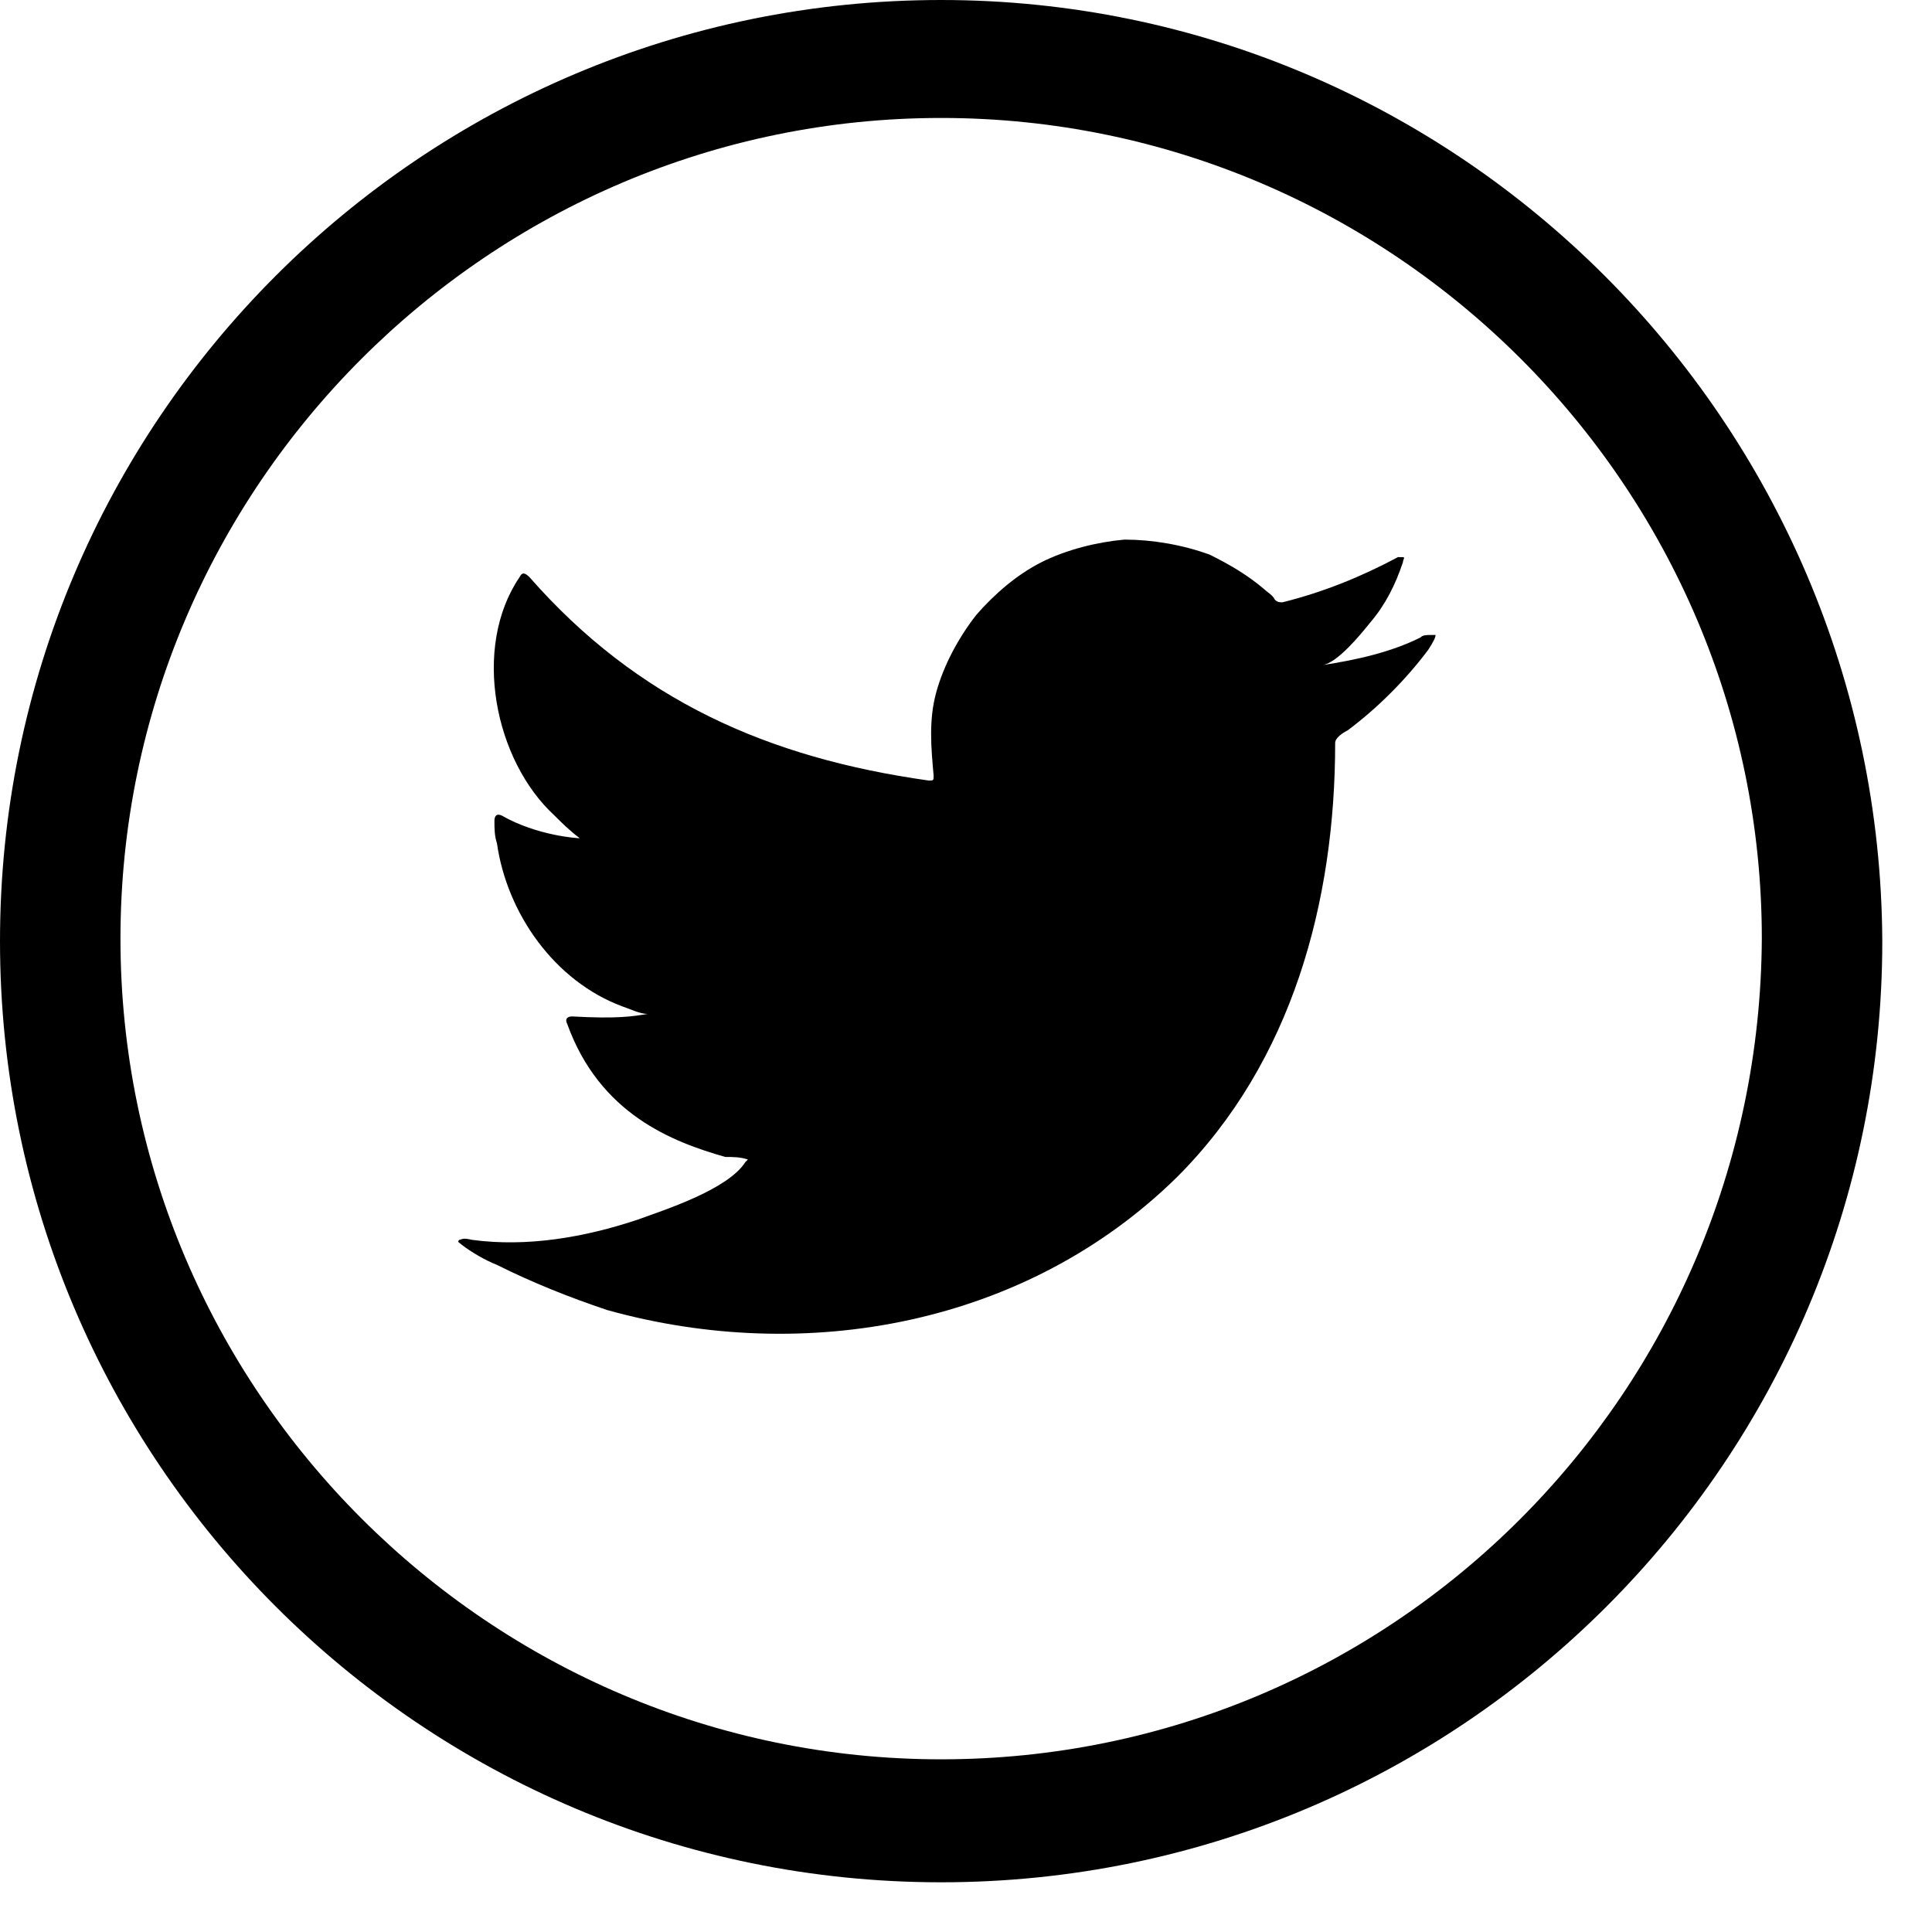
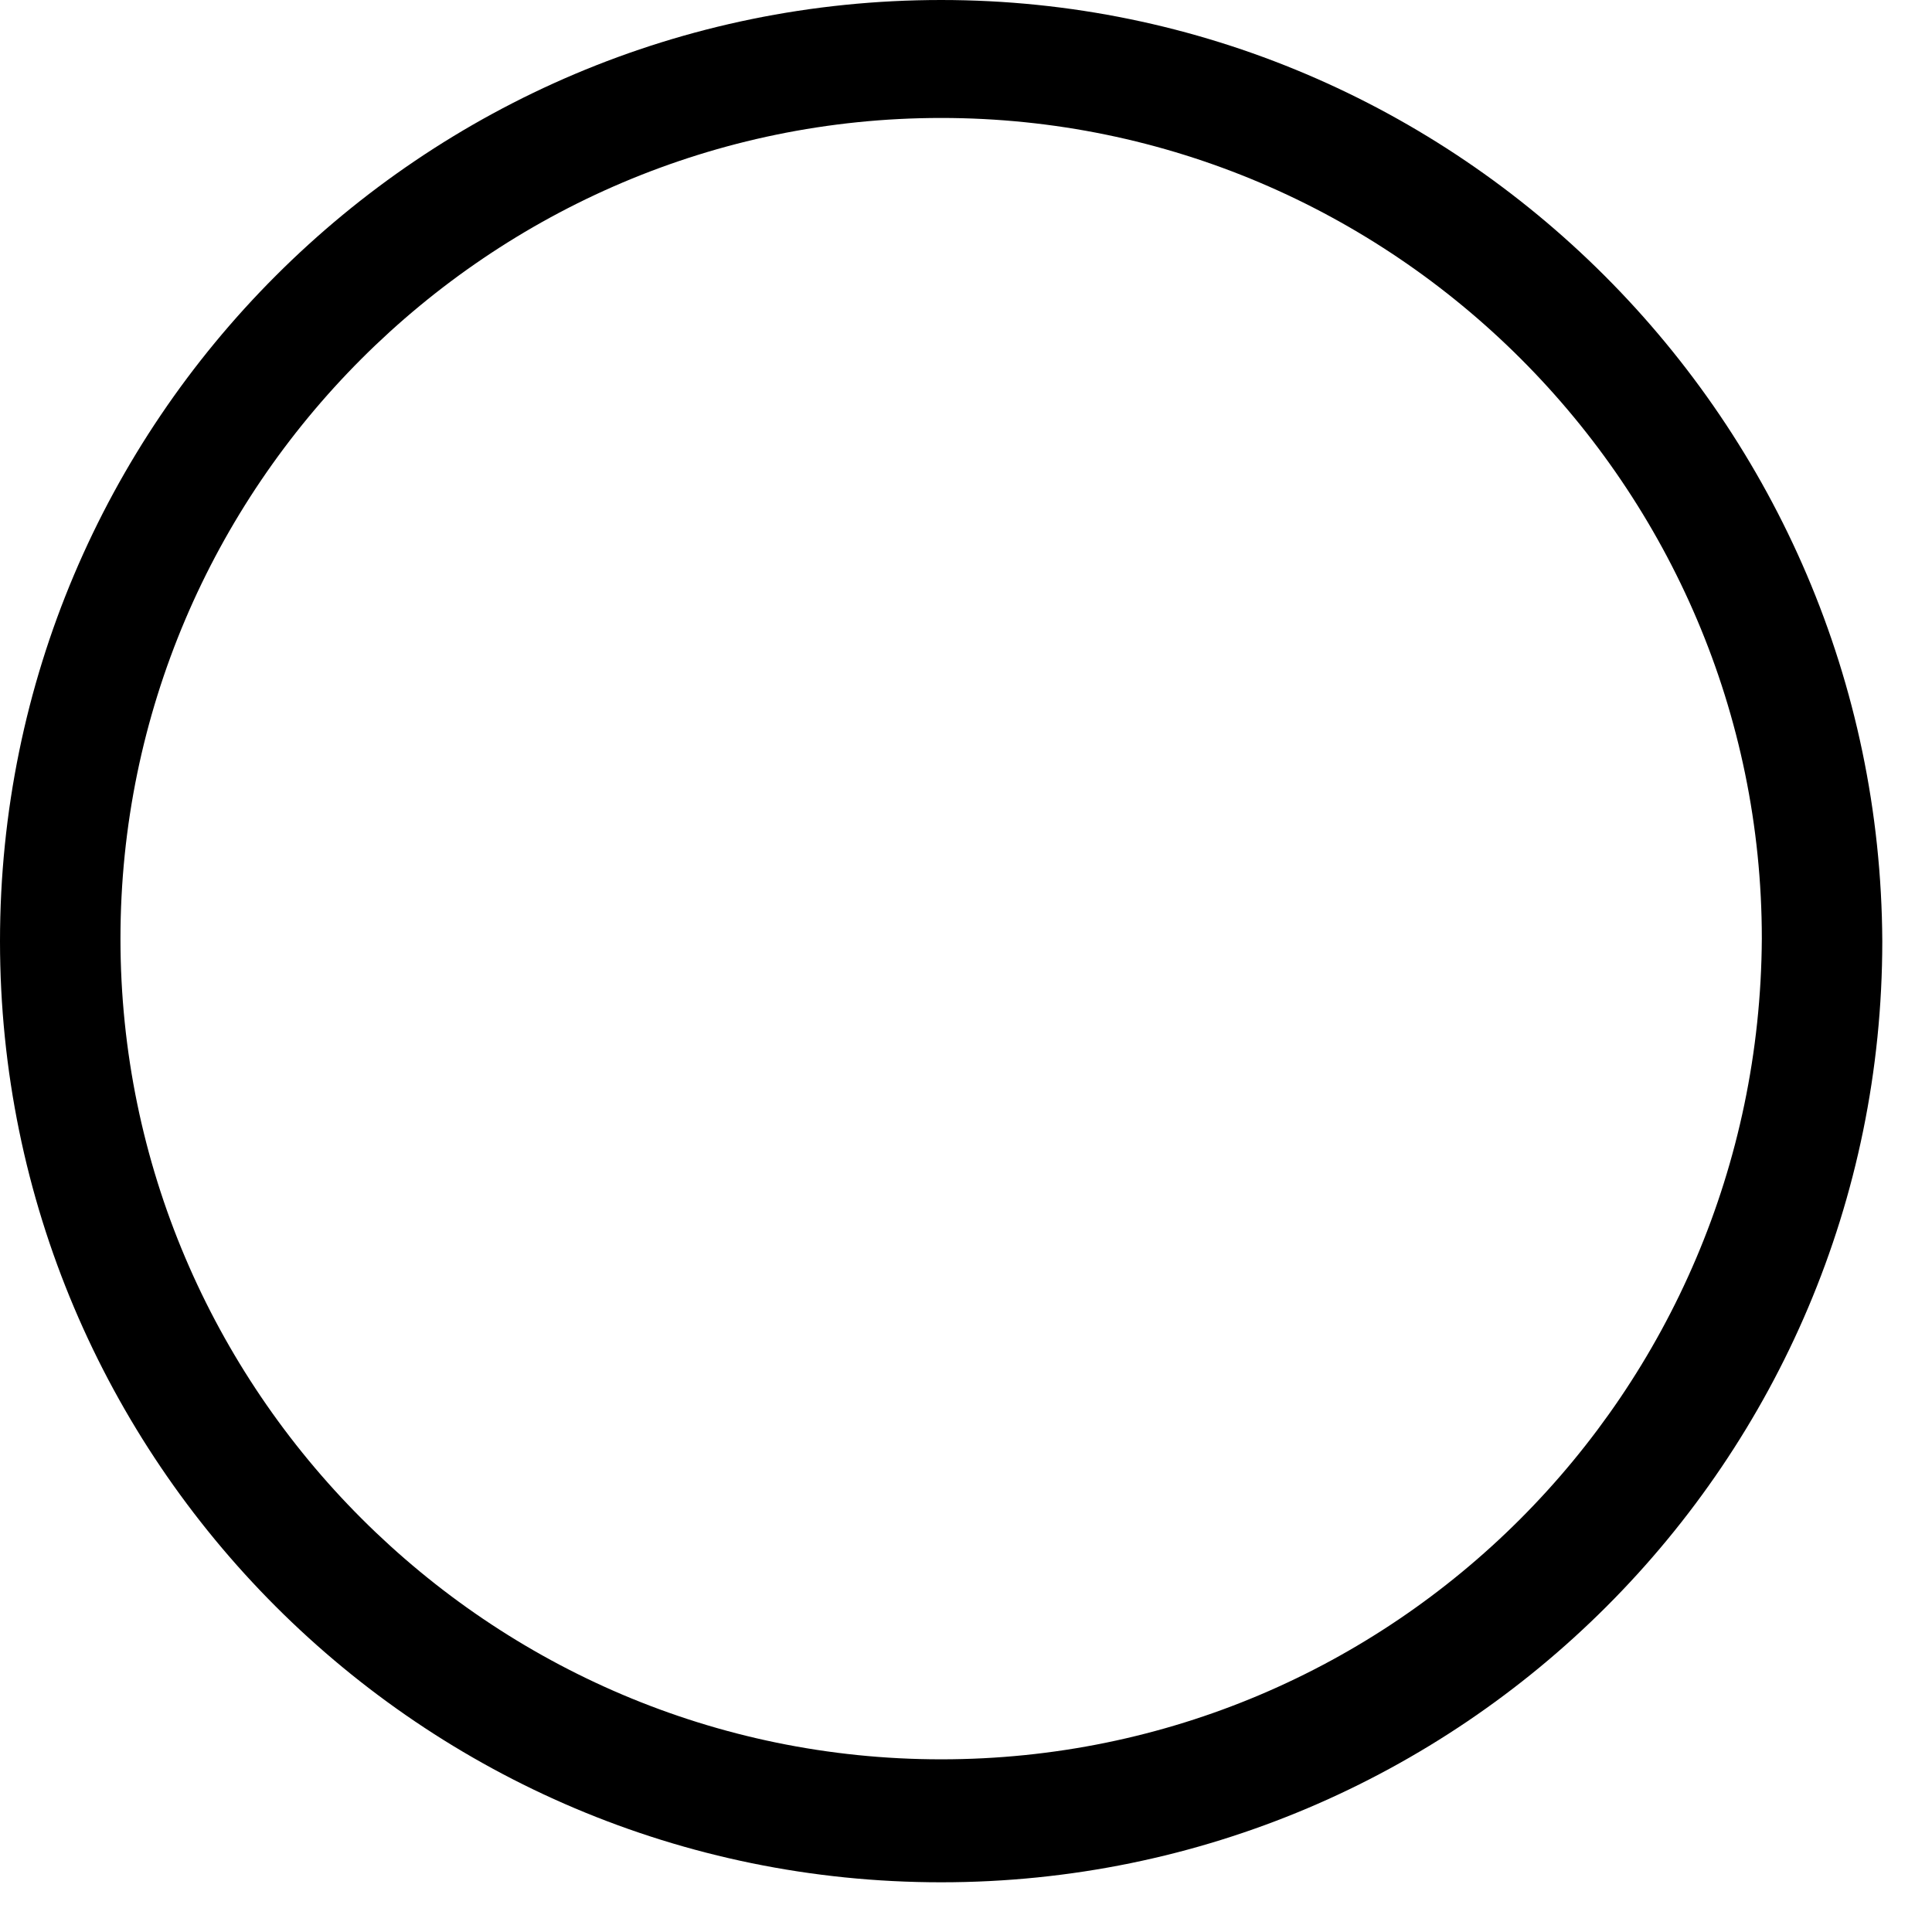
<svg xmlns="http://www.w3.org/2000/svg" width="37" height="37" viewBox="0 0 37 37" fill="none">
-   <path d="M27.204 12.208C26.628 12.497 25.955 12.641 25.33 12.737C25.618 12.689 26.051 12.16 26.243 11.92C26.531 11.583 26.724 11.199 26.868 10.766C26.868 10.718 26.916 10.67 26.868 10.67C26.82 10.67 26.82 10.67 26.772 10.67C26.051 11.055 25.33 11.343 24.561 11.535C24.513 11.535 24.465 11.535 24.417 11.487C24.369 11.391 24.272 11.343 24.224 11.295C23.888 11.007 23.551 10.814 23.167 10.622C22.638 10.43 22.061 10.334 21.533 10.334C21.004 10.382 20.427 10.526 19.947 10.766C19.466 11.007 19.033 11.391 18.697 11.776C18.36 12.208 18.072 12.737 17.928 13.266C17.784 13.794 17.832 14.323 17.88 14.852C17.88 14.948 17.88 14.948 17.784 14.948C14.708 14.515 12.208 13.41 10.142 11.055C10.045 10.959 9.997 10.959 9.949 11.055C9.036 12.4 9.469 14.563 10.622 15.621C10.766 15.765 10.911 15.909 11.103 16.053C11.055 16.053 10.286 16.005 9.613 15.621C9.517 15.573 9.469 15.621 9.469 15.717C9.469 15.861 9.469 16.005 9.517 16.149C9.709 17.495 10.622 18.793 11.92 19.274C12.064 19.322 12.256 19.418 12.4 19.418C12.112 19.466 11.824 19.514 10.959 19.466C10.863 19.466 10.814 19.514 10.863 19.61C11.487 21.34 12.881 21.869 13.89 22.157C14.035 22.157 14.179 22.157 14.323 22.206C14.323 22.206 14.323 22.206 14.275 22.254C13.939 22.782 12.737 23.167 12.208 23.359C11.199 23.696 10.094 23.888 9.036 23.744C8.844 23.696 8.844 23.744 8.796 23.744C8.748 23.792 8.796 23.792 8.844 23.84C9.036 23.984 9.276 24.128 9.517 24.224C10.19 24.561 10.911 24.849 11.632 25.09C15.429 26.147 19.658 25.378 22.542 22.542C24.753 20.331 25.57 17.255 25.57 14.227C25.57 14.131 25.714 14.035 25.81 13.987C26.387 13.554 26.916 13.025 27.349 12.449C27.445 12.304 27.493 12.208 27.493 12.16C27.3 12.16 27.252 12.16 27.204 12.208Z" fill="black" />
  <path d="M18.024 0C8.075 0 0 8.075 0 18.024C0 27.973 8.075 36.048 18.024 36.048C27.973 36.048 36.048 27.973 36.048 18.024C36 8.075 27.925 0 18.024 0ZM18.024 33.693C9.373 33.693 2.307 26.628 2.307 17.976C2.307 9.324 9.373 2.259 18.024 2.259C26.676 2.259 33.741 9.324 33.741 17.976C33.693 26.676 26.676 33.693 18.024 33.693Z" fill="black" />
</svg>